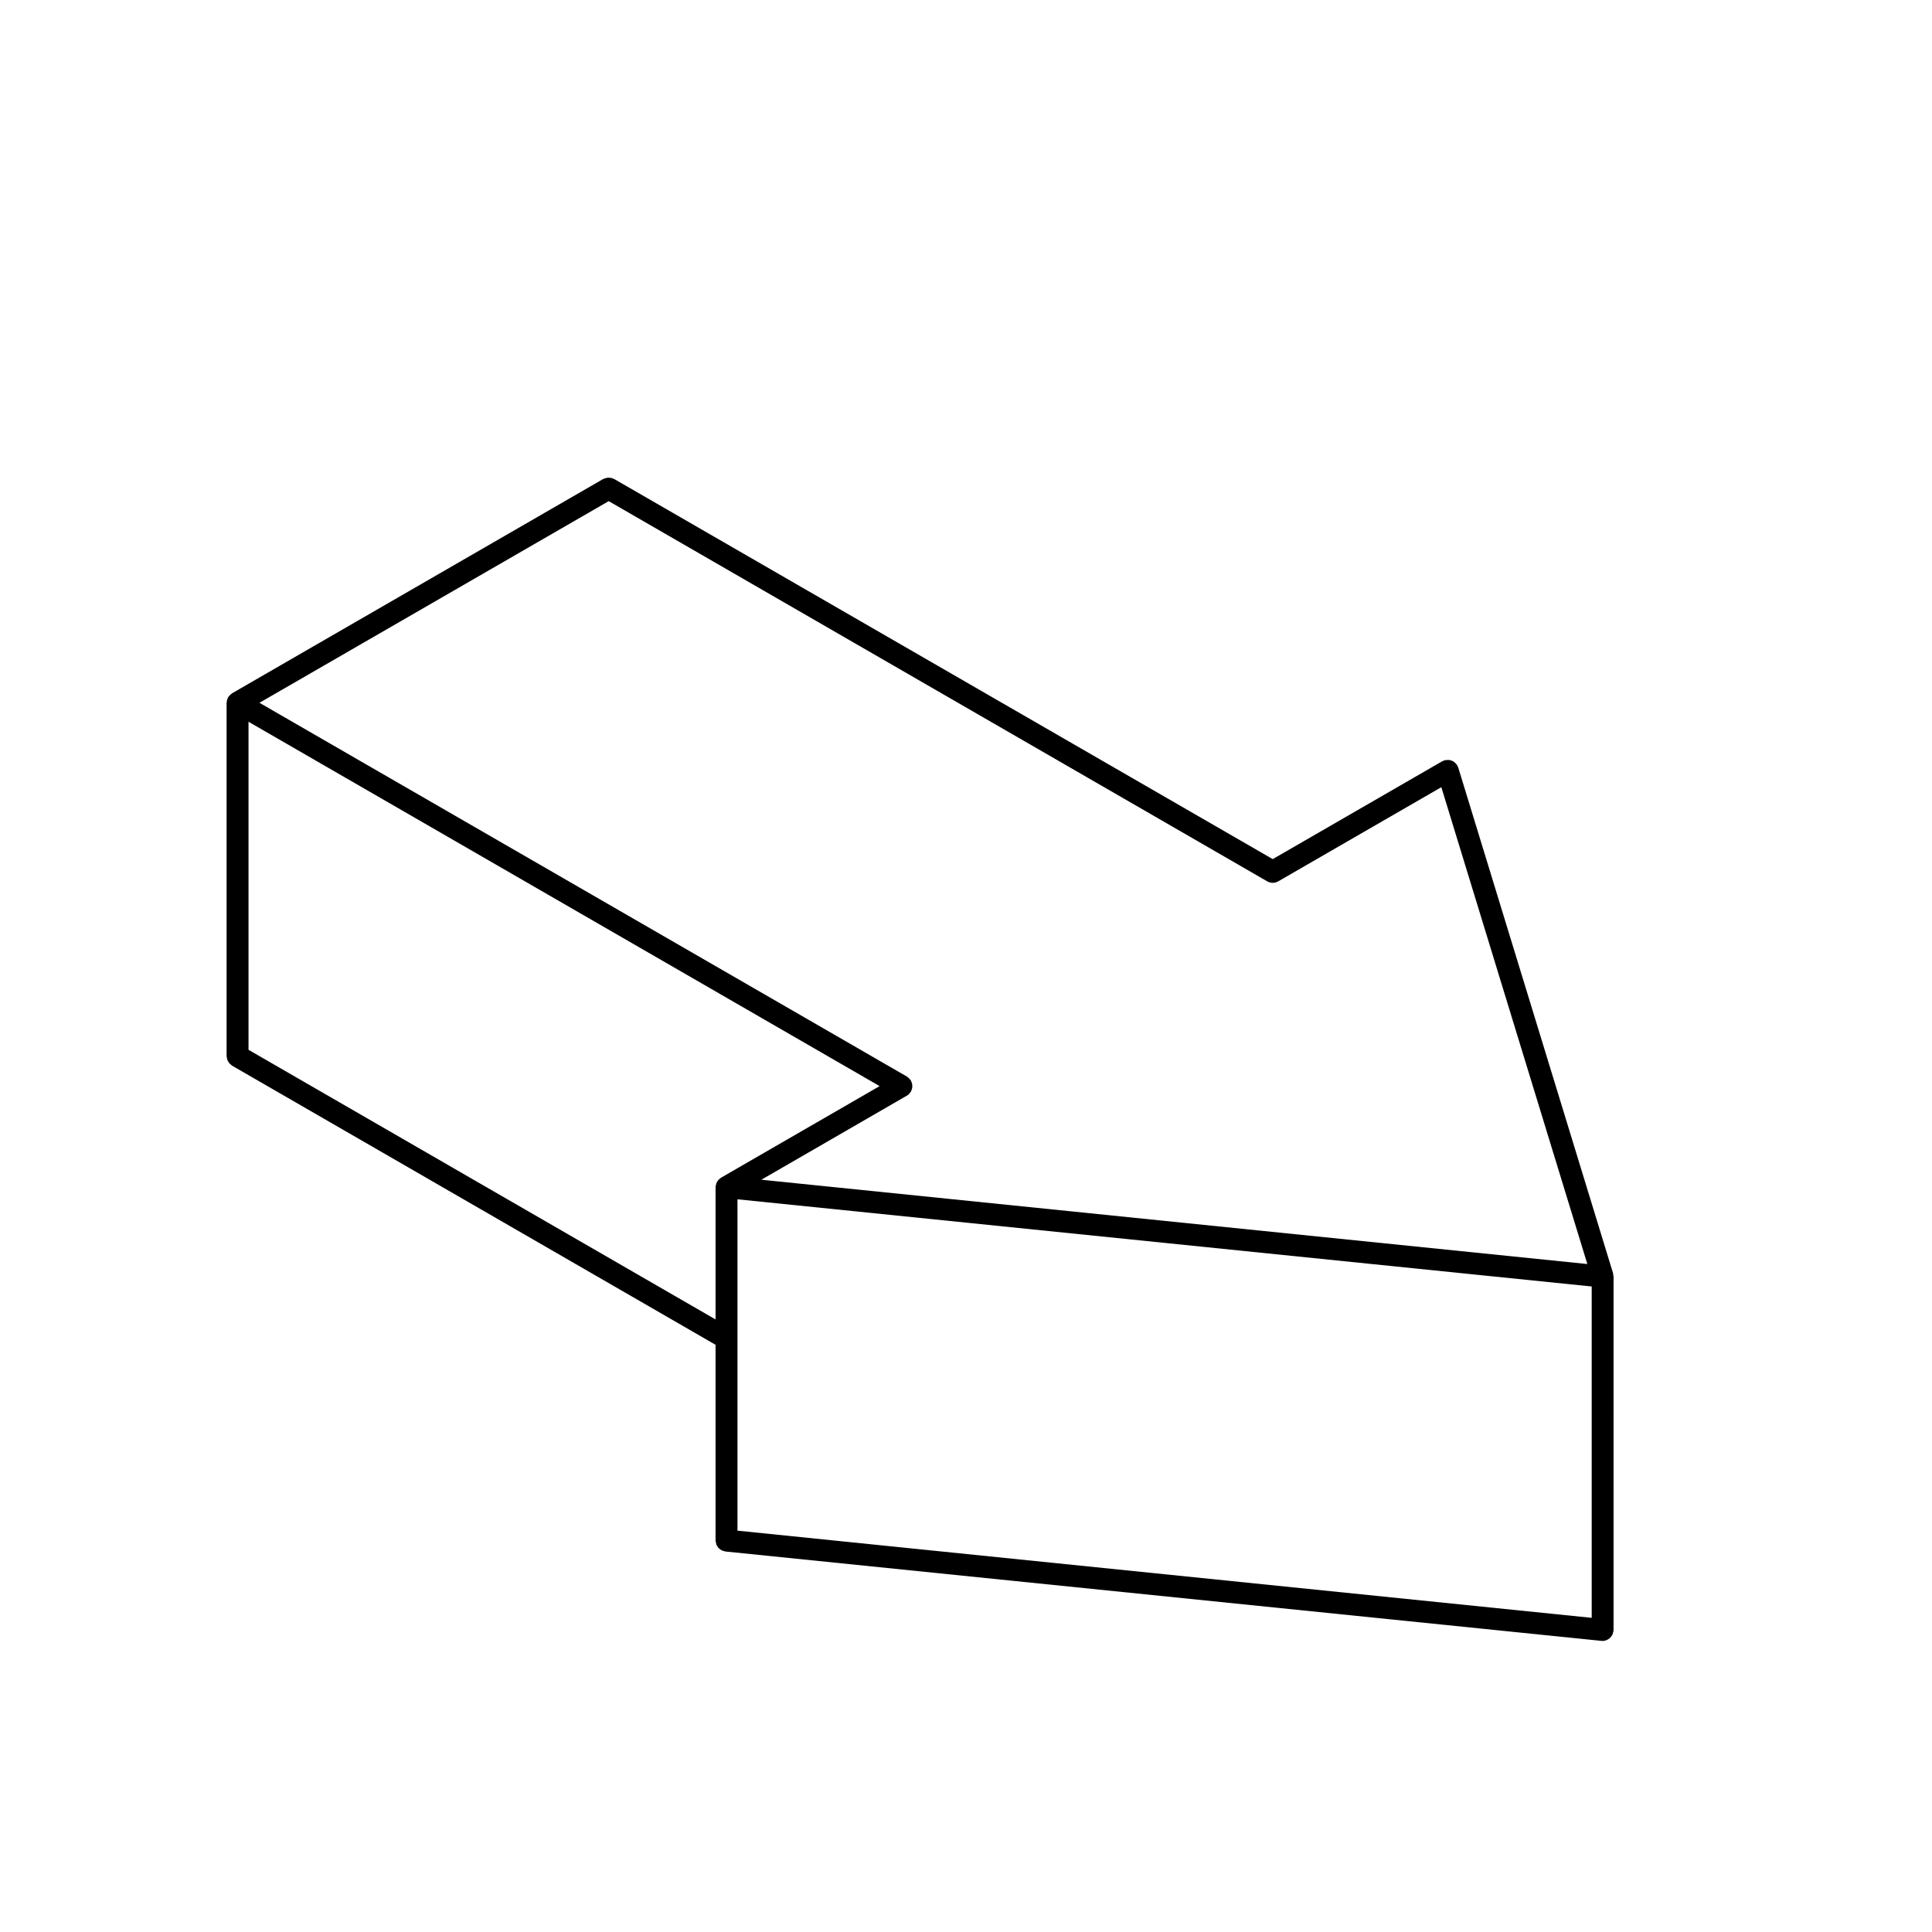
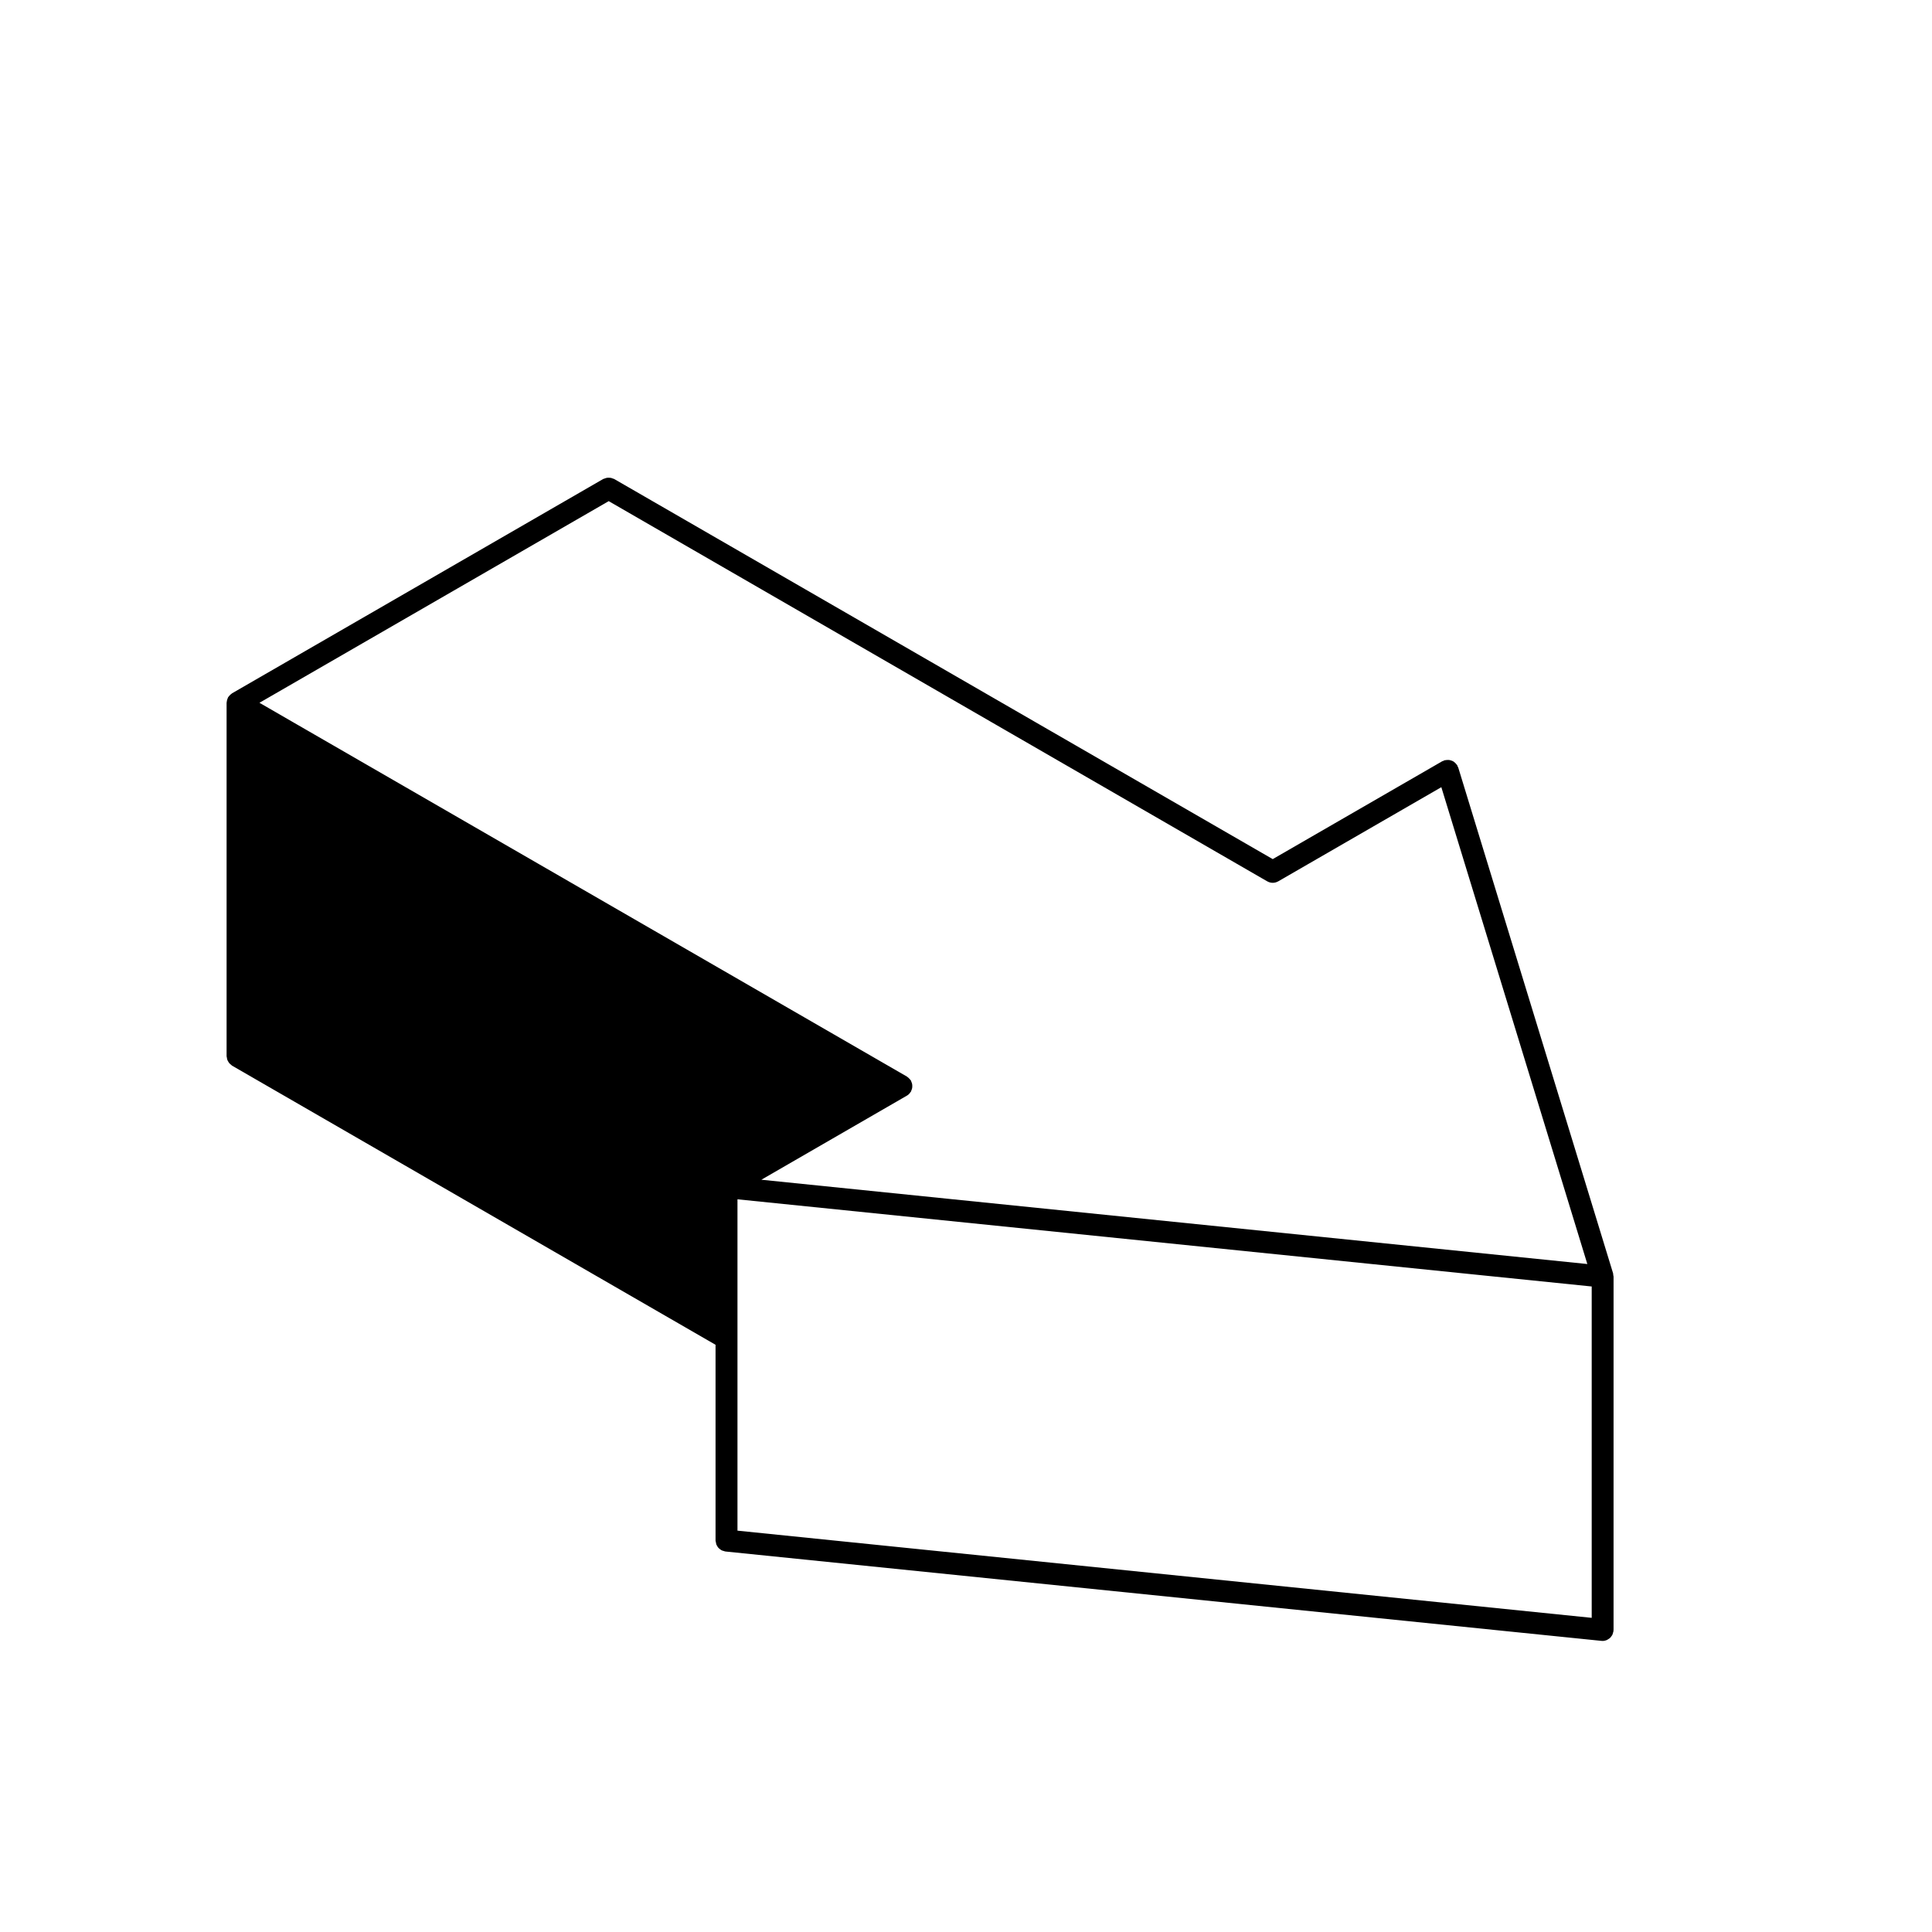
<svg xmlns="http://www.w3.org/2000/svg" fill="#000000" width="800px" height="800px" version="1.1" viewBox="144 144 512 512">
-   <path d="m571.49 481.46-41.039-134.05c-0.039-0.117-0.117-0.207-0.168-0.316-0.039-0.098-0.051-0.195-0.102-0.289-0.039-0.07-0.105-0.105-0.145-0.172-0.125-0.18-0.266-0.328-0.422-0.48-0.117-0.109-0.246-0.223-0.371-0.312-0.176-0.109-0.352-0.191-0.551-0.262-0.156-0.059-0.309-0.109-0.484-0.145-0.176-0.035-0.363-0.039-0.559-0.035-0.195 0-0.383 0.016-0.57 0.055-0.09 0.02-0.168 0-0.258 0.023-0.105 0.031-0.176 0.105-0.289 0.152-0.109 0.047-0.215 0.051-0.316 0.105l-44.93 25.941-174.53-100.74c-0.102-0.059-0.215-0.066-0.324-0.105-0.195-0.086-0.383-0.156-0.59-0.195-0.168-0.031-0.324-0.031-0.504-0.035-0.195 0-0.395 0-0.598 0.047-0.176 0.031-0.332 0.102-0.516 0.172-0.117 0.051-0.246 0.055-0.371 0.121l-98.355 56.793c-0.059 0.031-0.082 0.086-0.137 0.121-0.102 0.066-0.188 0.141-0.289 0.223-0.105 0.09-0.195 0.188-0.289 0.293-0.102 0.102-0.168 0.195-0.246 0.309-0.02 0.051-0.082 0.074-0.105 0.125-0.02 0.051-0.02 0.105-0.051 0.156-0.059 0.117-0.105 0.23-0.145 0.359-0.051 0.133-0.082 0.258-0.105 0.395-0.02 0.125-0.039 0.242-0.051 0.367 0 0.059-0.031 0.109-0.031 0.176v93.637c0 0.125 0.051 0.23 0.07 0.352 0.031 0.203 0.051 0.395 0.117 0.586 0.059 0.18 0.145 0.332 0.246 0.492 0.09 0.16 0.176 0.312 0.309 0.453 0.125 0.152 0.277 0.273 0.441 0.395 0.102 0.074 0.156 0.176 0.266 0.238l128.13 73.973v51.891c0 0.152 0.059 0.289 0.09 0.434 0.031 0.188 0.051 0.371 0.105 0.551 0.07 0.18 0.176 0.332 0.266 0.504 0.102 0.152 0.176 0.309 0.309 0.438 0.125 0.141 0.277 0.25 0.434 0.363 0.145 0.105 0.277 0.223 0.441 0.301 0.176 0.086 0.363 0.117 0.551 0.172 0.137 0.035 0.266 0.109 0.414 0.125l232.18 23.688c0.102 0.012 0.188 0.016 0.297 0.016 0.383 0 0.746-0.086 1.082-0.223 0.125-0.051 0.227-0.137 0.344-0.207 0.188-0.109 0.395-0.223 0.551-0.379 0.117-0.105 0.195-0.242 0.297-0.367 0.117-0.156 0.246-0.312 0.332-0.504 0.07-0.152 0.102-0.316 0.145-0.488 0.039-0.145 0.105-0.281 0.125-0.441 0.012-0.051-0.02-0.098-0.012-0.141 0-0.055 0.031-0.102 0.031-0.152l0.004-93.648c0-0.141-0.07-0.266-0.082-0.406-0.023-0.148 0.004-0.293-0.043-0.445zm-187.13-47.117c0.422-0.242 0.73-0.586 0.961-0.969 0.031-0.039 0.082-0.055 0.102-0.098 0.059-0.105 0.059-0.215 0.105-0.324 0.09-0.195 0.156-0.379 0.195-0.586 0.039-0.18 0.039-0.359 0.039-0.539 0-0.18 0-0.359-0.039-0.539-0.039-0.207-0.105-0.395-0.195-0.586-0.051-0.105-0.051-0.223-0.105-0.328-0.031-0.051-0.082-0.074-0.105-0.125-0.105-0.16-0.246-0.297-0.383-0.438-0.137-0.141-0.277-0.281-0.441-0.387-0.051-0.031-0.07-0.082-0.125-0.109l-171.61-99.07 92.555-53.438 174.52 100.76h0.012c0.441 0.25 0.945 0.387 1.445 0.387s0.992-0.137 1.438-0.387h0.012l43.227-24.957 38.691 126.37-218.89-22.34zm-44.922 27.484 226.38 23.105v87.812l-226.38-23.105zm-129.58-39.621v-86.934l167.25 96.559-42.027 24.27c-0.082 0.047-0.125 0.121-0.207 0.172-0.082 0.059-0.168 0.117-0.246 0.191-0.102 0.086-0.188 0.172-0.266 0.266-0.102 0.105-0.176 0.215-0.246 0.344-0.07 0.09-0.117 0.176-0.176 0.273-0.051 0.105-0.09 0.215-0.125 0.332-0.039 0.141-0.082 0.289-0.105 0.434-0.012 0.074-0.059 0.133-0.059 0.207-0.012 0.047 0.02 0.098 0.012 0.141 0 0.055-0.031 0.102-0.031 0.156v35.051z" />
+   <path d="m571.49 481.46-41.039-134.05c-0.039-0.117-0.117-0.207-0.168-0.316-0.039-0.098-0.051-0.195-0.102-0.289-0.039-0.07-0.105-0.105-0.145-0.172-0.125-0.18-0.266-0.328-0.422-0.48-0.117-0.109-0.246-0.223-0.371-0.312-0.176-0.109-0.352-0.191-0.551-0.262-0.156-0.059-0.309-0.109-0.484-0.145-0.176-0.035-0.363-0.039-0.559-0.035-0.195 0-0.383 0.016-0.57 0.055-0.09 0.02-0.168 0-0.258 0.023-0.105 0.031-0.176 0.105-0.289 0.152-0.109 0.047-0.215 0.051-0.316 0.105l-44.93 25.941-174.53-100.74c-0.102-0.059-0.215-0.066-0.324-0.105-0.195-0.086-0.383-0.156-0.59-0.195-0.168-0.031-0.324-0.031-0.504-0.035-0.195 0-0.395 0-0.598 0.047-0.176 0.031-0.332 0.102-0.516 0.172-0.117 0.051-0.246 0.055-0.371 0.121l-98.355 56.793c-0.059 0.031-0.082 0.086-0.137 0.121-0.102 0.066-0.188 0.141-0.289 0.223-0.105 0.09-0.195 0.188-0.289 0.293-0.102 0.102-0.168 0.195-0.246 0.309-0.02 0.051-0.082 0.074-0.105 0.125-0.02 0.051-0.02 0.105-0.051 0.156-0.059 0.117-0.105 0.23-0.145 0.359-0.051 0.133-0.082 0.258-0.105 0.395-0.02 0.125-0.039 0.242-0.051 0.367 0 0.059-0.031 0.109-0.031 0.176v93.637c0 0.125 0.051 0.23 0.07 0.352 0.031 0.203 0.051 0.395 0.117 0.586 0.059 0.18 0.145 0.332 0.246 0.492 0.09 0.16 0.176 0.312 0.309 0.453 0.125 0.152 0.277 0.273 0.441 0.395 0.102 0.074 0.156 0.176 0.266 0.238l128.13 73.973v51.891c0 0.152 0.059 0.289 0.09 0.434 0.031 0.188 0.051 0.371 0.105 0.551 0.07 0.18 0.176 0.332 0.266 0.504 0.102 0.152 0.176 0.309 0.309 0.438 0.125 0.141 0.277 0.25 0.434 0.363 0.145 0.105 0.277 0.223 0.441 0.301 0.176 0.086 0.363 0.117 0.551 0.172 0.137 0.035 0.266 0.109 0.414 0.125l232.18 23.688c0.102 0.012 0.188 0.016 0.297 0.016 0.383 0 0.746-0.086 1.082-0.223 0.125-0.051 0.227-0.137 0.344-0.207 0.188-0.109 0.395-0.223 0.551-0.379 0.117-0.105 0.195-0.242 0.297-0.367 0.117-0.156 0.246-0.312 0.332-0.504 0.07-0.152 0.102-0.316 0.145-0.488 0.039-0.145 0.105-0.281 0.125-0.441 0.012-0.051-0.02-0.098-0.012-0.141 0-0.055 0.031-0.102 0.031-0.152l0.004-93.648c0-0.141-0.07-0.266-0.082-0.406-0.023-0.148 0.004-0.293-0.043-0.445zm-187.13-47.117c0.422-0.242 0.73-0.586 0.961-0.969 0.031-0.039 0.082-0.055 0.102-0.098 0.059-0.105 0.059-0.215 0.105-0.324 0.09-0.195 0.156-0.379 0.195-0.586 0.039-0.18 0.039-0.359 0.039-0.539 0-0.18 0-0.359-0.039-0.539-0.039-0.207-0.105-0.395-0.195-0.586-0.051-0.105-0.051-0.223-0.105-0.328-0.031-0.051-0.082-0.074-0.105-0.125-0.105-0.16-0.246-0.297-0.383-0.438-0.137-0.141-0.277-0.281-0.441-0.387-0.051-0.031-0.07-0.082-0.125-0.109l-171.61-99.07 92.555-53.438 174.52 100.76h0.012c0.441 0.25 0.945 0.387 1.445 0.387s0.992-0.137 1.438-0.387h0.012l43.227-24.957 38.691 126.37-218.89-22.34zm-44.922 27.484 226.38 23.105v87.812l-226.38-23.105zm-129.58-39.621v-86.934c-0.082 0.047-0.125 0.121-0.207 0.172-0.082 0.059-0.168 0.117-0.246 0.191-0.102 0.086-0.188 0.172-0.266 0.266-0.102 0.105-0.176 0.215-0.246 0.344-0.07 0.09-0.117 0.176-0.176 0.273-0.051 0.105-0.09 0.215-0.125 0.332-0.039 0.141-0.082 0.289-0.105 0.434-0.012 0.074-0.059 0.133-0.059 0.207-0.012 0.047 0.02 0.098 0.012 0.141 0 0.055-0.031 0.102-0.031 0.156v35.051z" />
</svg>